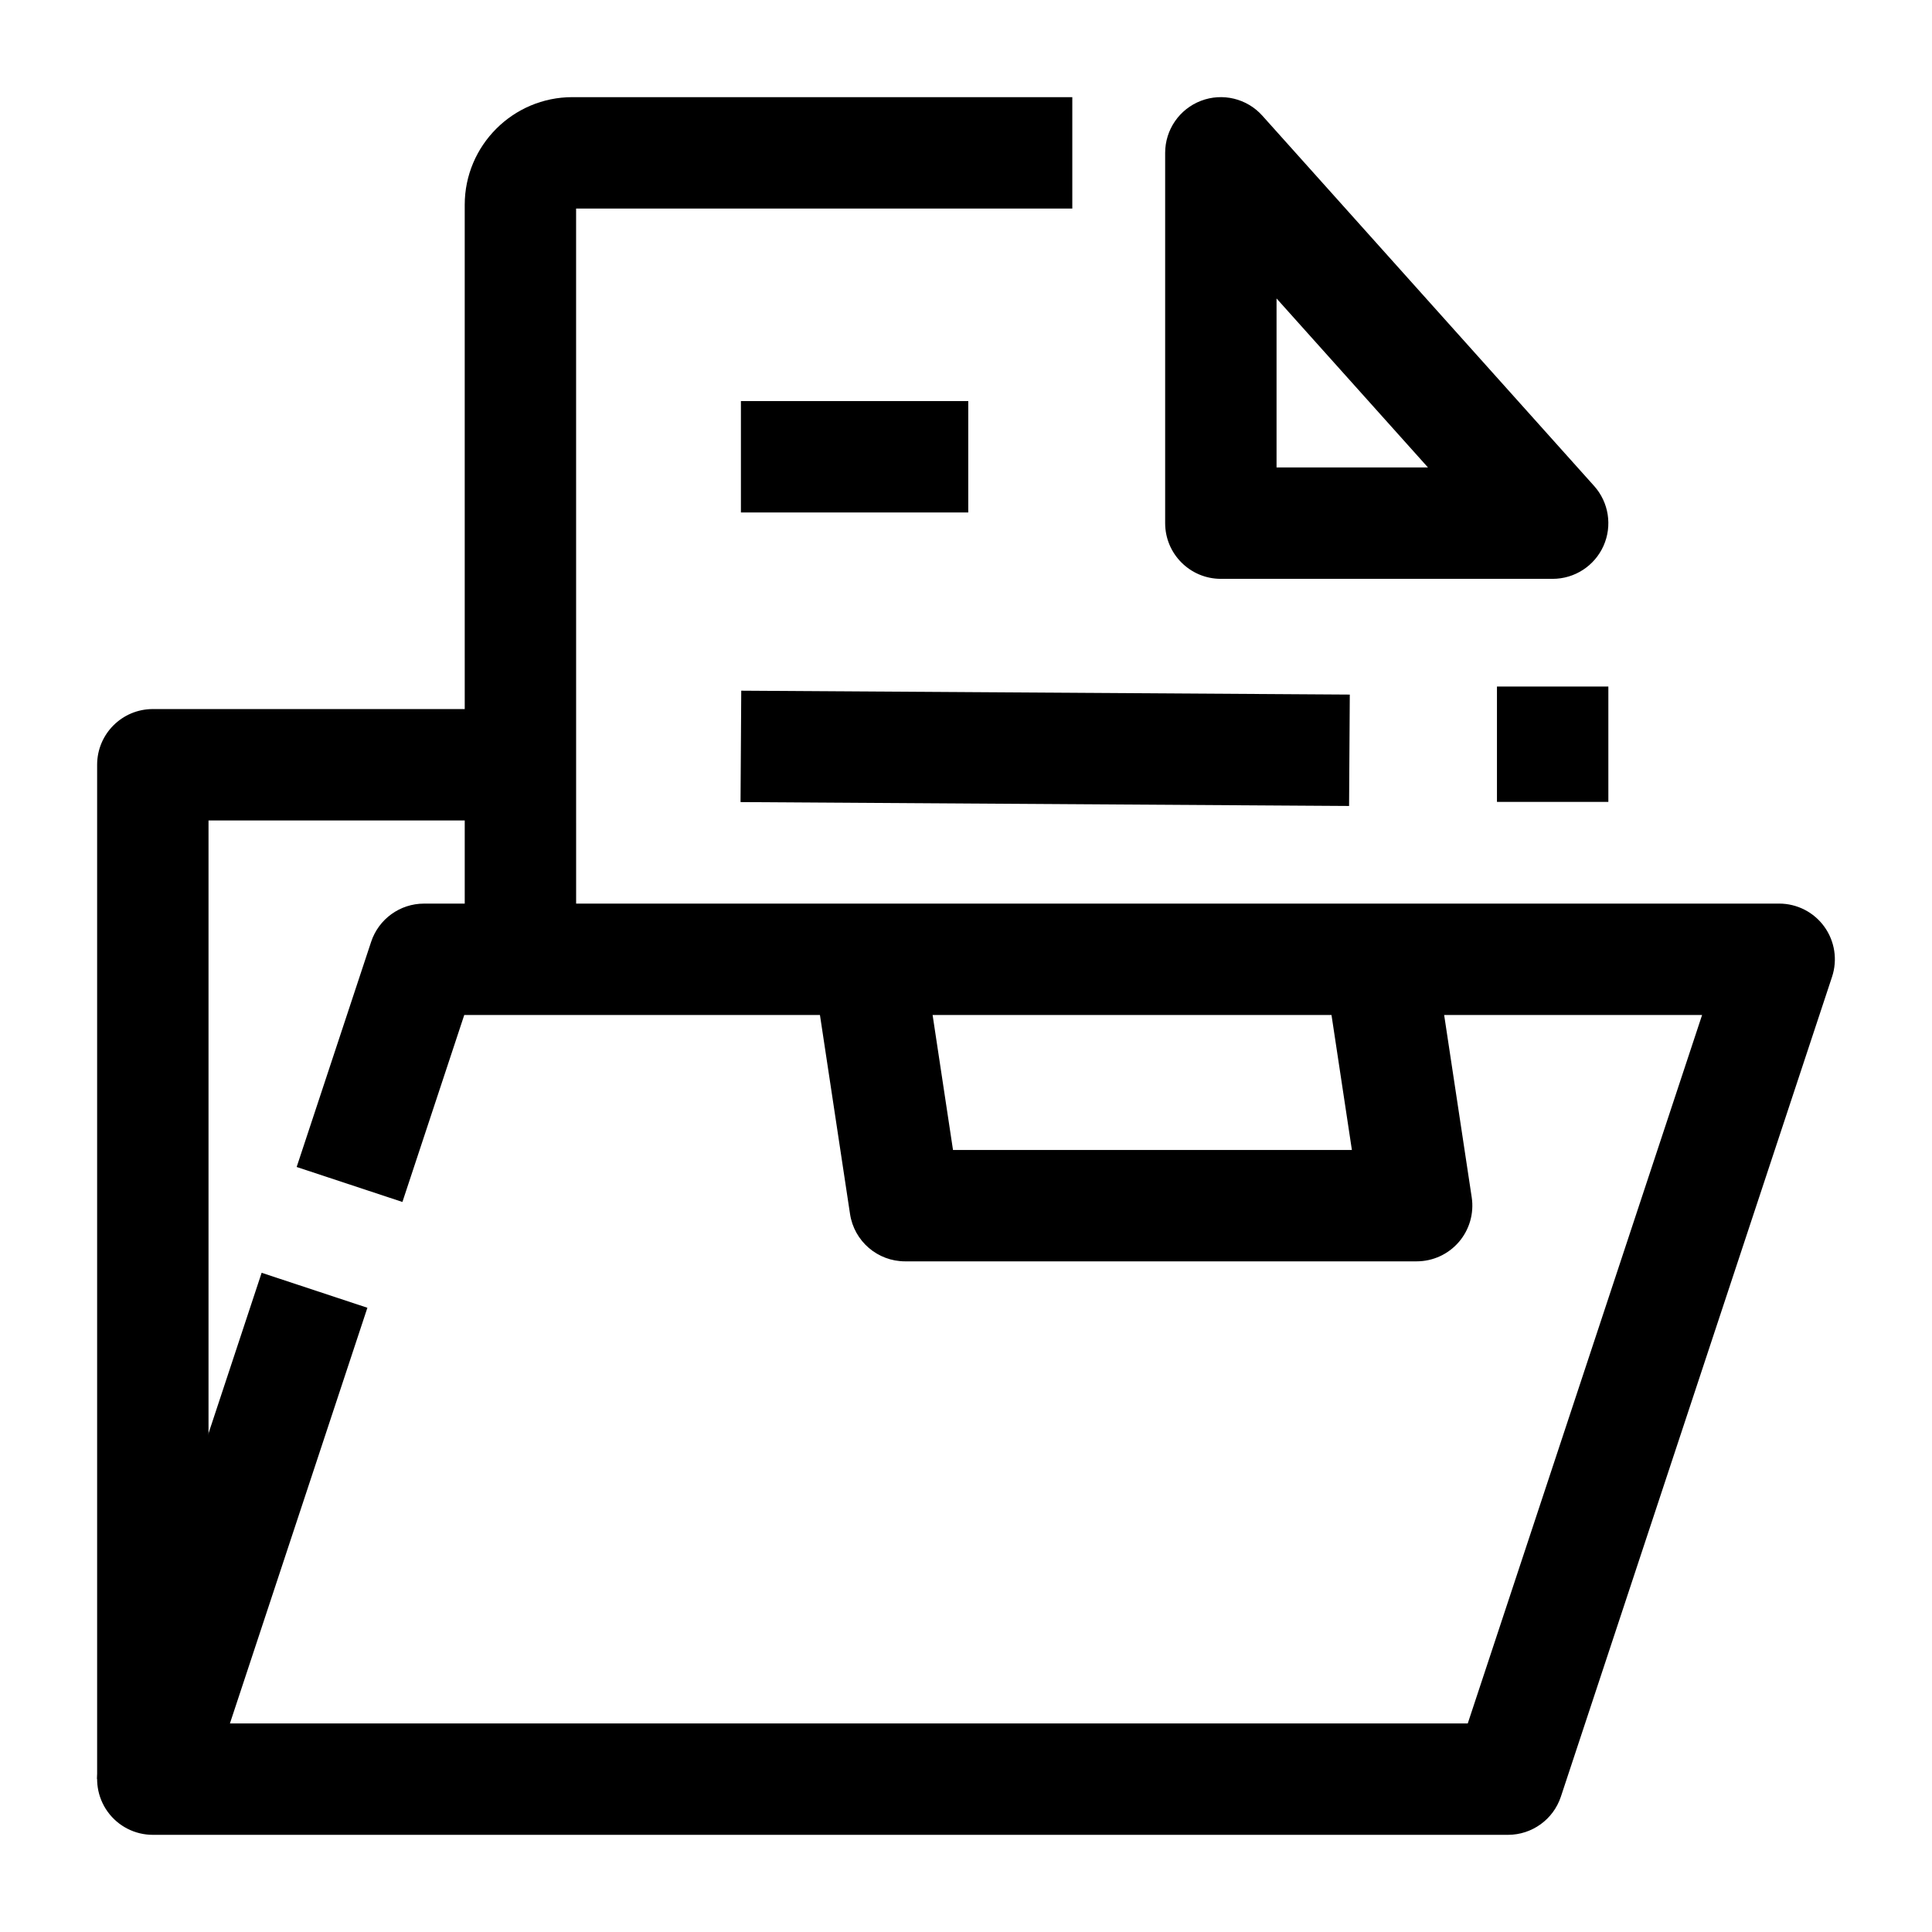
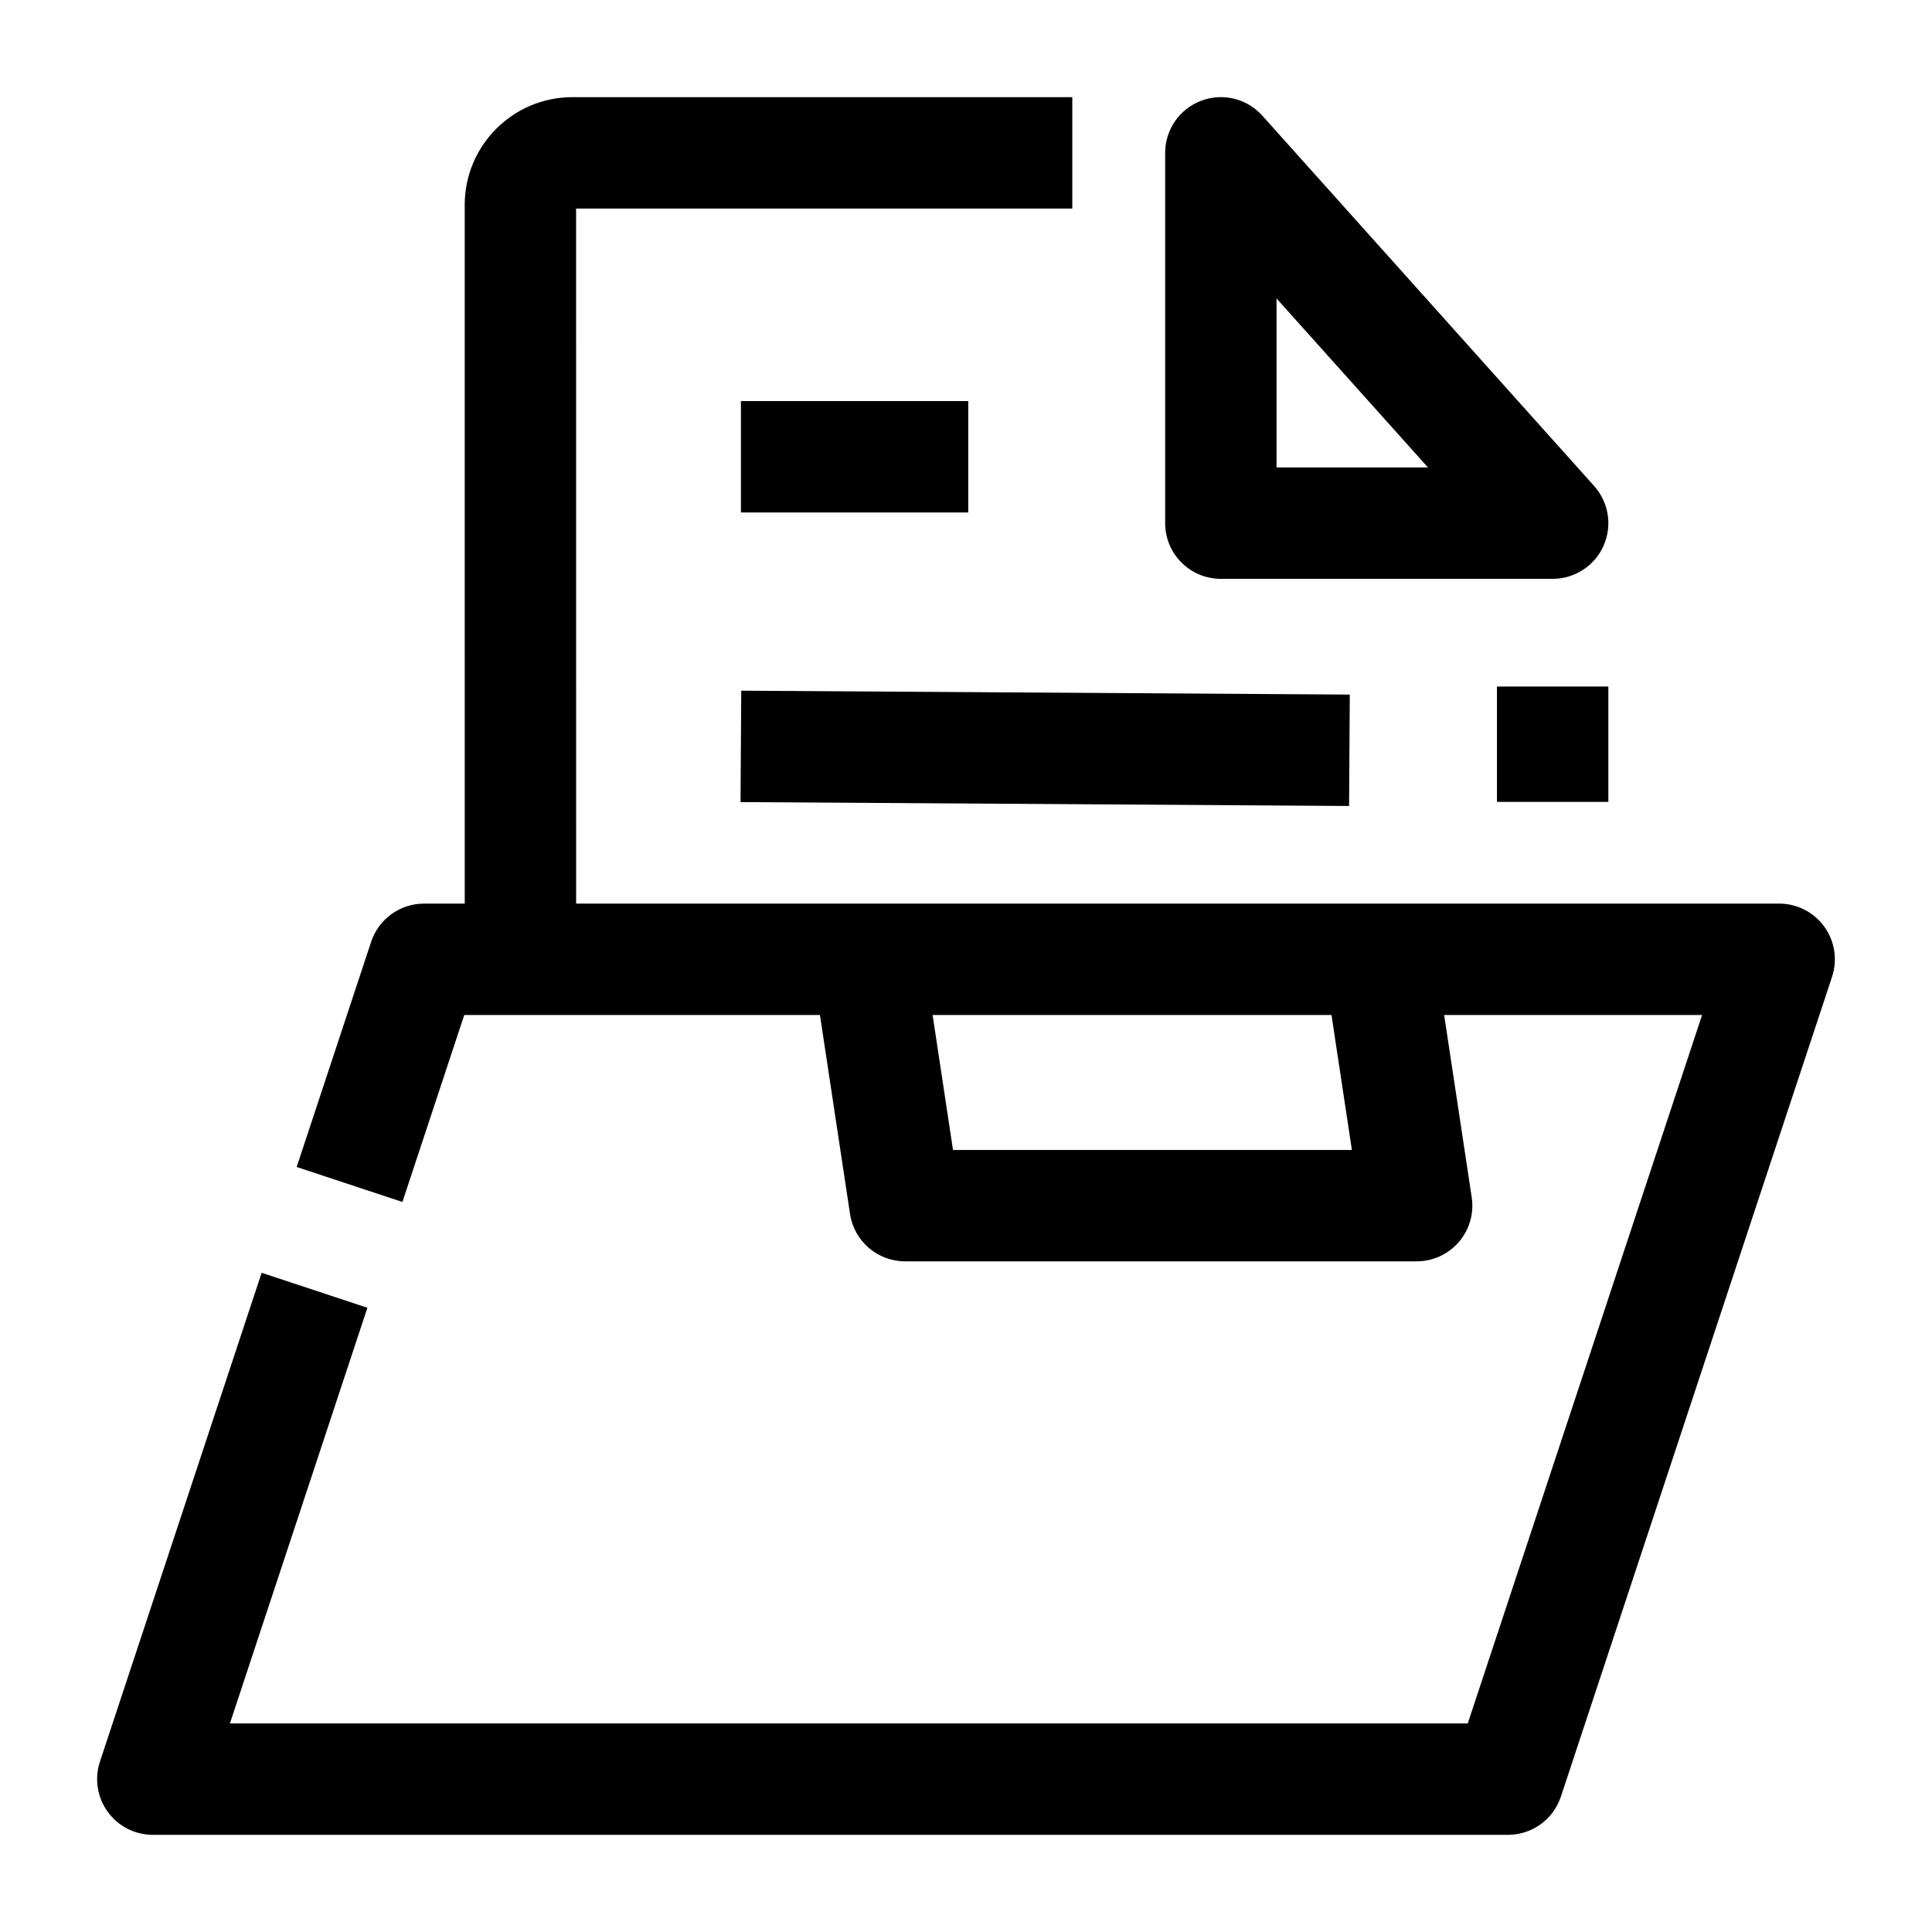
<svg xmlns="http://www.w3.org/2000/svg" fill="#000000" width="800px" height="800px" version="1.1" viewBox="144 144 512 512">
  <g>
    <path d="m555.47 297.4h-87.93c-8.152 0-14.762-6.609-14.762-14.762v-98.137c0-6.117 3.773-11.602 9.488-13.785 5.711-2.184 12.184-0.621 16.266 3.938l87.93 98.137c3.887 4.336 4.859 10.555 2.484 15.871s-7.656 8.738-13.477 8.738zm-73.172-29.52h40.129l-40.129-44.785z" />
    <path d="m340.35 250.29h60.25v29.52h-60.25z" />
    <path d="m340.25 356.56 0.188-29.52 161.27 1.031-0.188 29.52z" />
    <path d="m543.63 630.25h-359.13c-4.738 0-9.188-2.273-11.965-6.117-2.773-3.84-3.539-8.781-2.051-13.281l42.852-129.55 28.027 9.27-36.434 110.16h328.04l62.102-187.75-328.04 0.004-16.387 49.547-28.027-9.27 19.738-59.672c2-6.043 7.648-10.125 14.012-10.125l359.13-0.004c4.738 0 9.188 2.273 11.965 6.117 2.773 3.84 3.539 8.781 2.051 13.281l-71.863 217.27c-2.004 6.043-7.652 10.121-14.02 10.121z" />
    <path d="m296.68 398.23h-29.52l-0.004-199.95c0-15.734 12.801-28.535 28.535-28.535h132.48v29.52h-131.5z" />
    <path d="m540.71 325.94h29.52v30.57h-29.52z" />
-     <path d="m199.26 615.5h-29.52v-268.83c0-8.152 6.609-14.762 14.762-14.762h97.418v29.52h-82.66z" />
    <path d="m519.43 478.27h-135.57c-7.301 0-13.504-5.336-14.594-12.555l-9.84-65.086 29.188-4.414 7.941 52.535h105.71l-7.273-48.121 29.188-4.414 9.84 65.086c0.641 4.25-0.598 8.57-3.402 11.832-2.809 3.266-6.894 5.137-11.195 5.137z" />
  </g>
</svg>